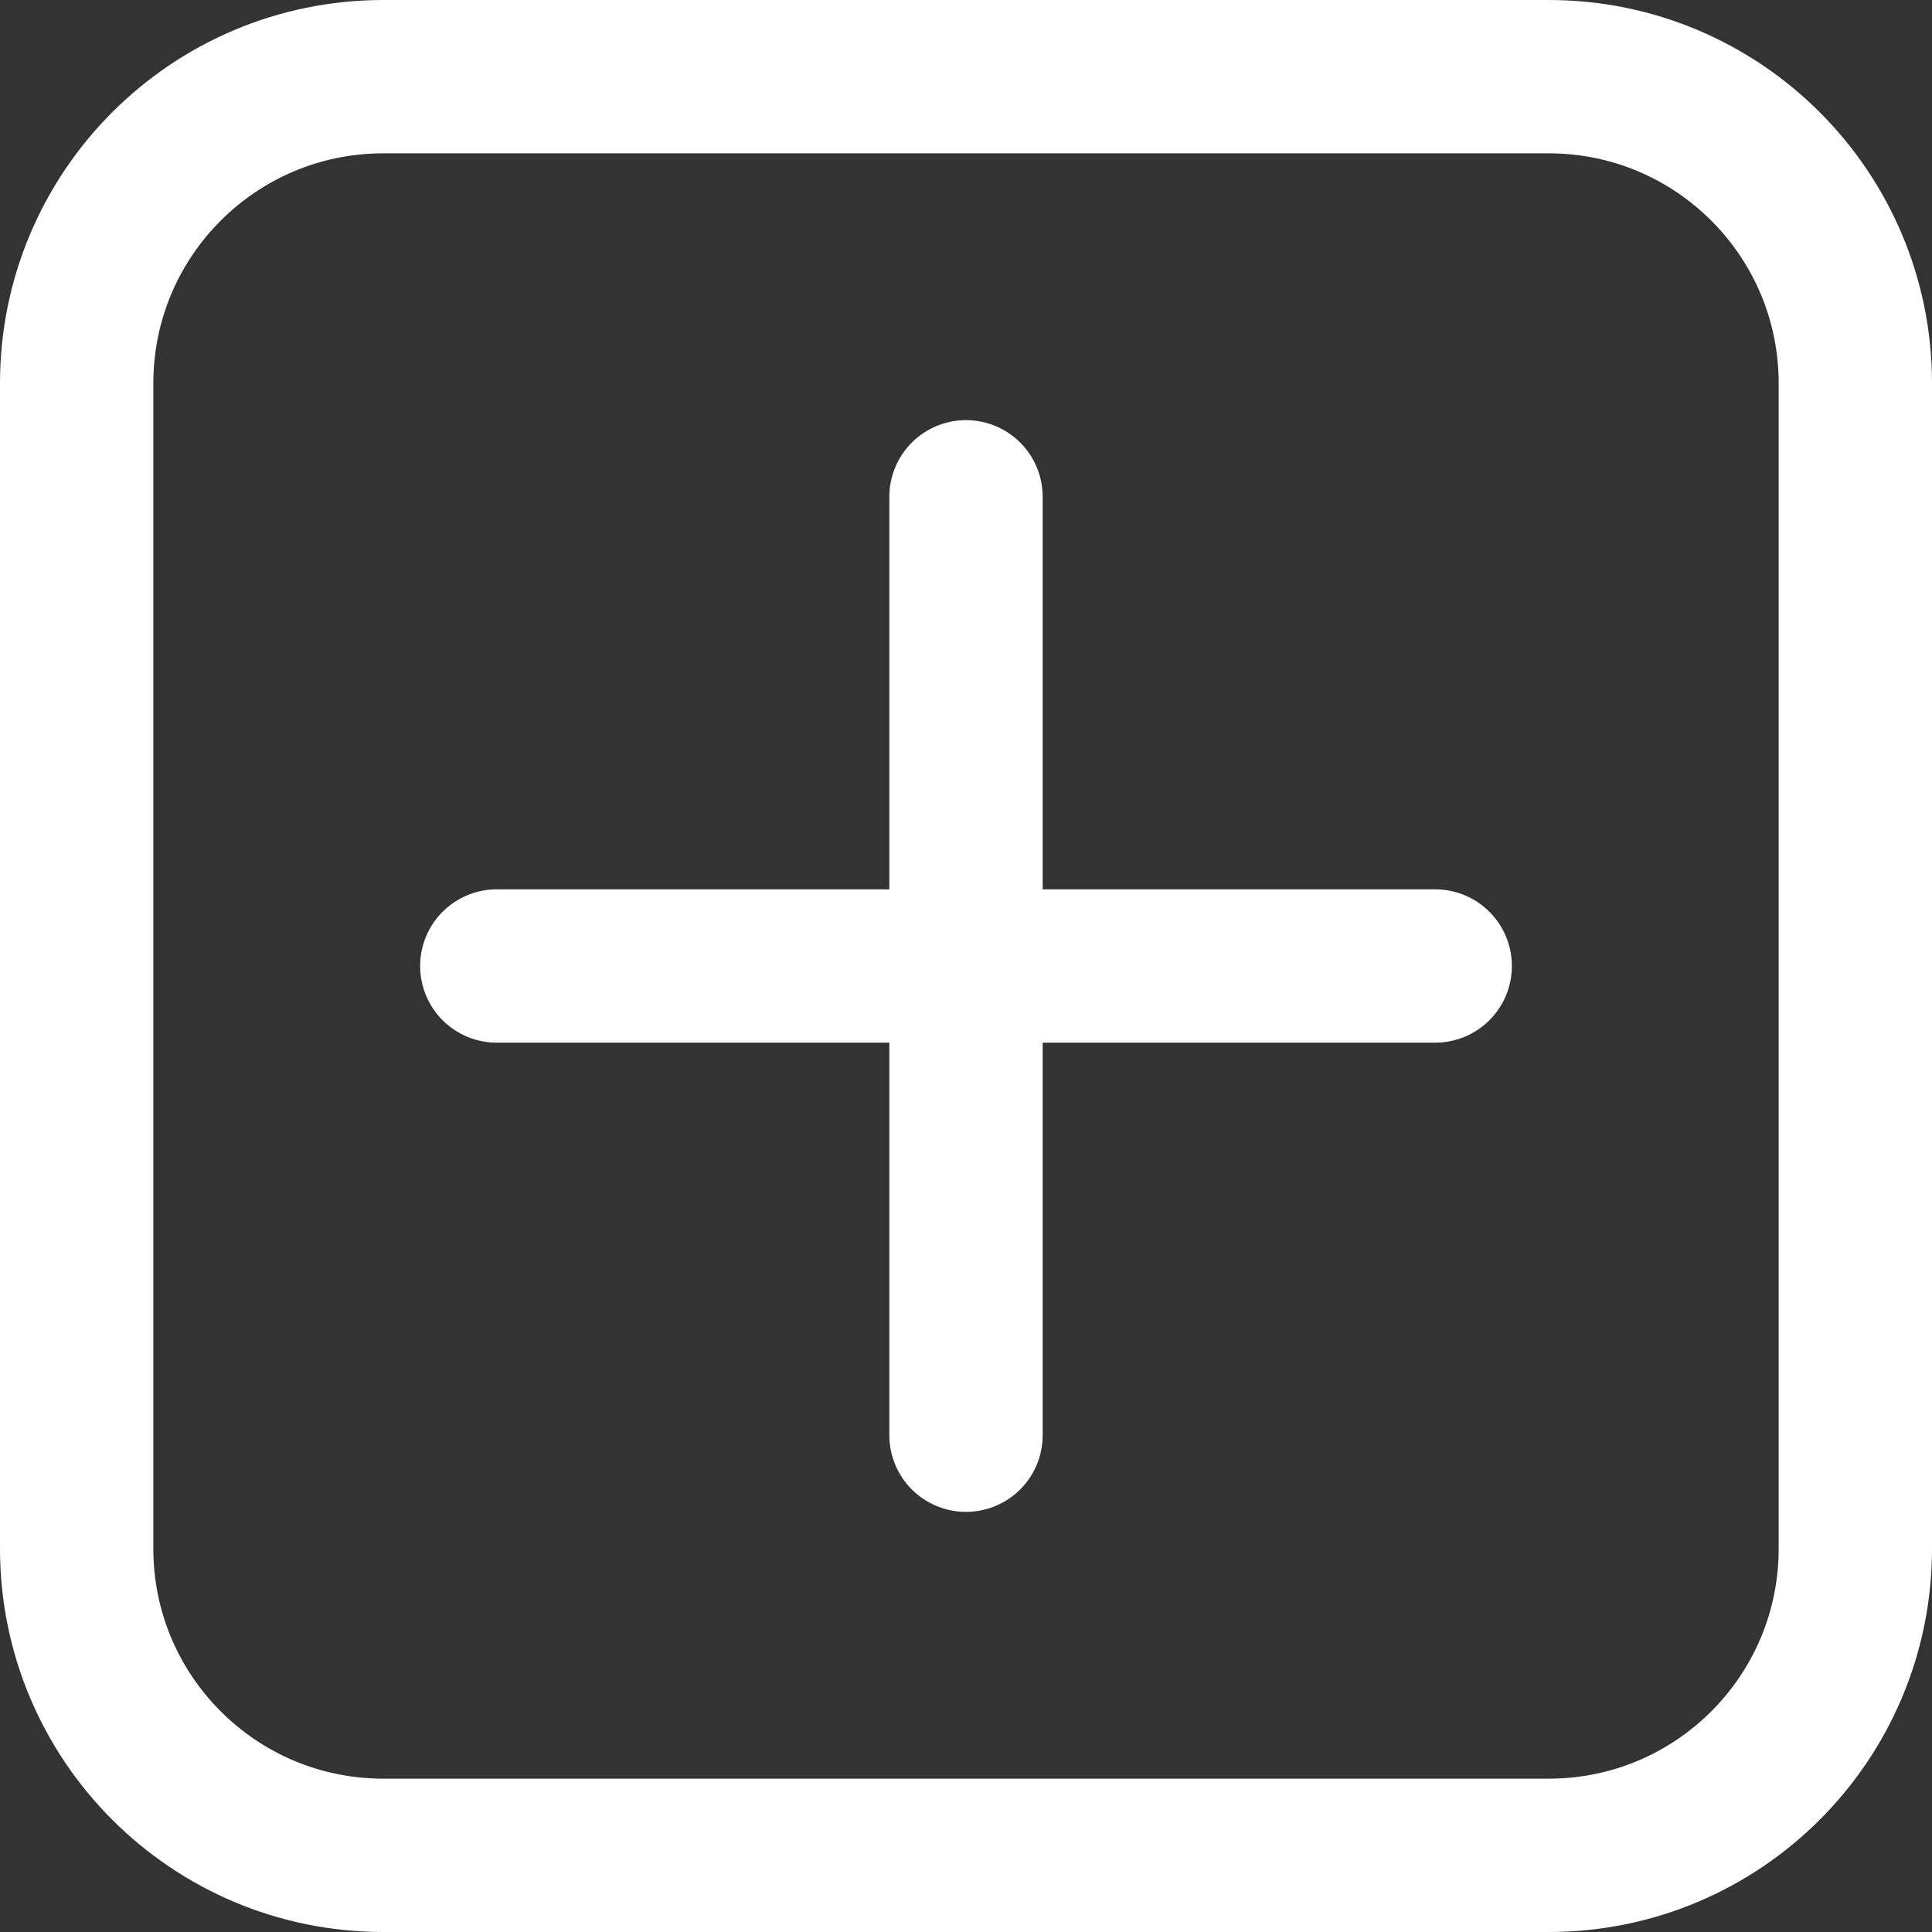
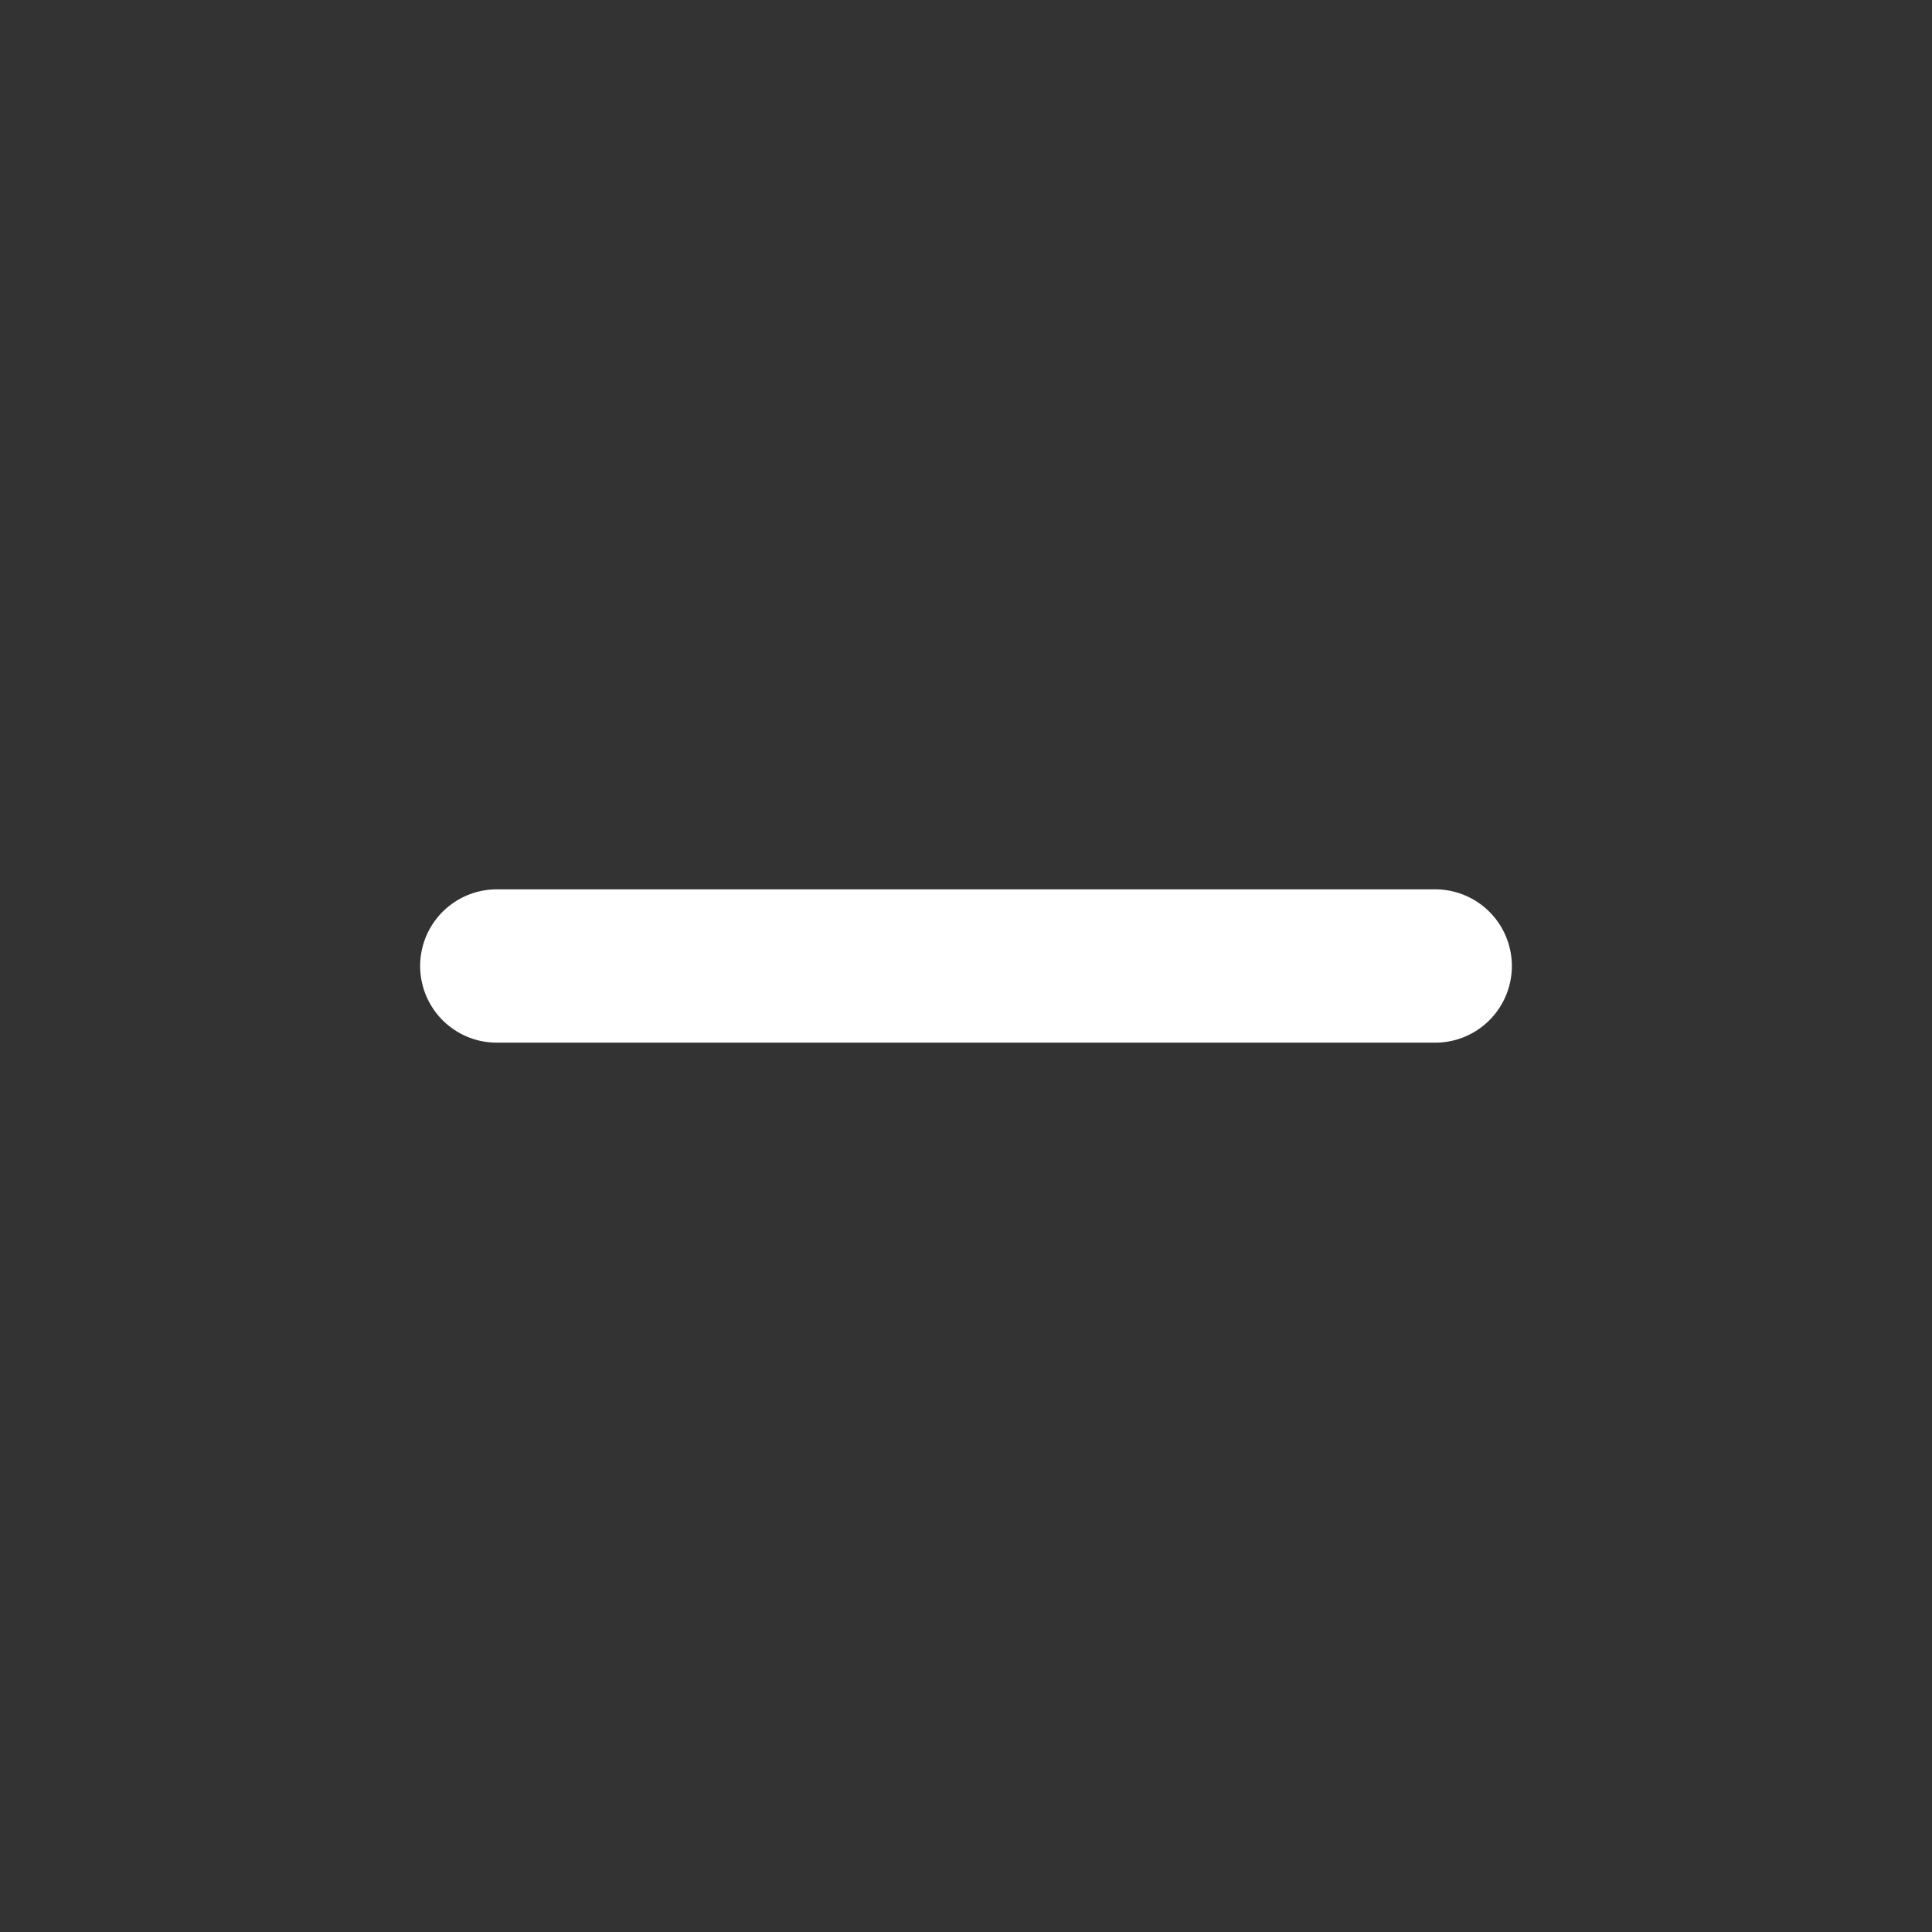
<svg xmlns="http://www.w3.org/2000/svg" id="Plus" viewBox="0 0 126 126">
  <rect x="0" y="0" width="126" height="126" fill="#333333" stroke="none" />
  <defs>
    <style>
      .cls-1 {
        fill: none;
        stroke: #fff;
        stroke-linecap: round;
        stroke-width: 10px;
      }
    </style>
  </defs>
-   <path class="cls-1" d="M63,32.4v61.2" />
  <path class="cls-1" d="M32.4,63h61.2" />
-   <path id="Rounded_Rectangle_8" data-name="Rounded Rectangle 8" class="cls-1" d="M25,5h76c11.05,0,20,8.95,20,20v76c0,11.05-8.95,20-20,20H25c-11.05,0-20-8.95-20-20V25C5,13.95,13.95,5,25,5Z" />
</svg>